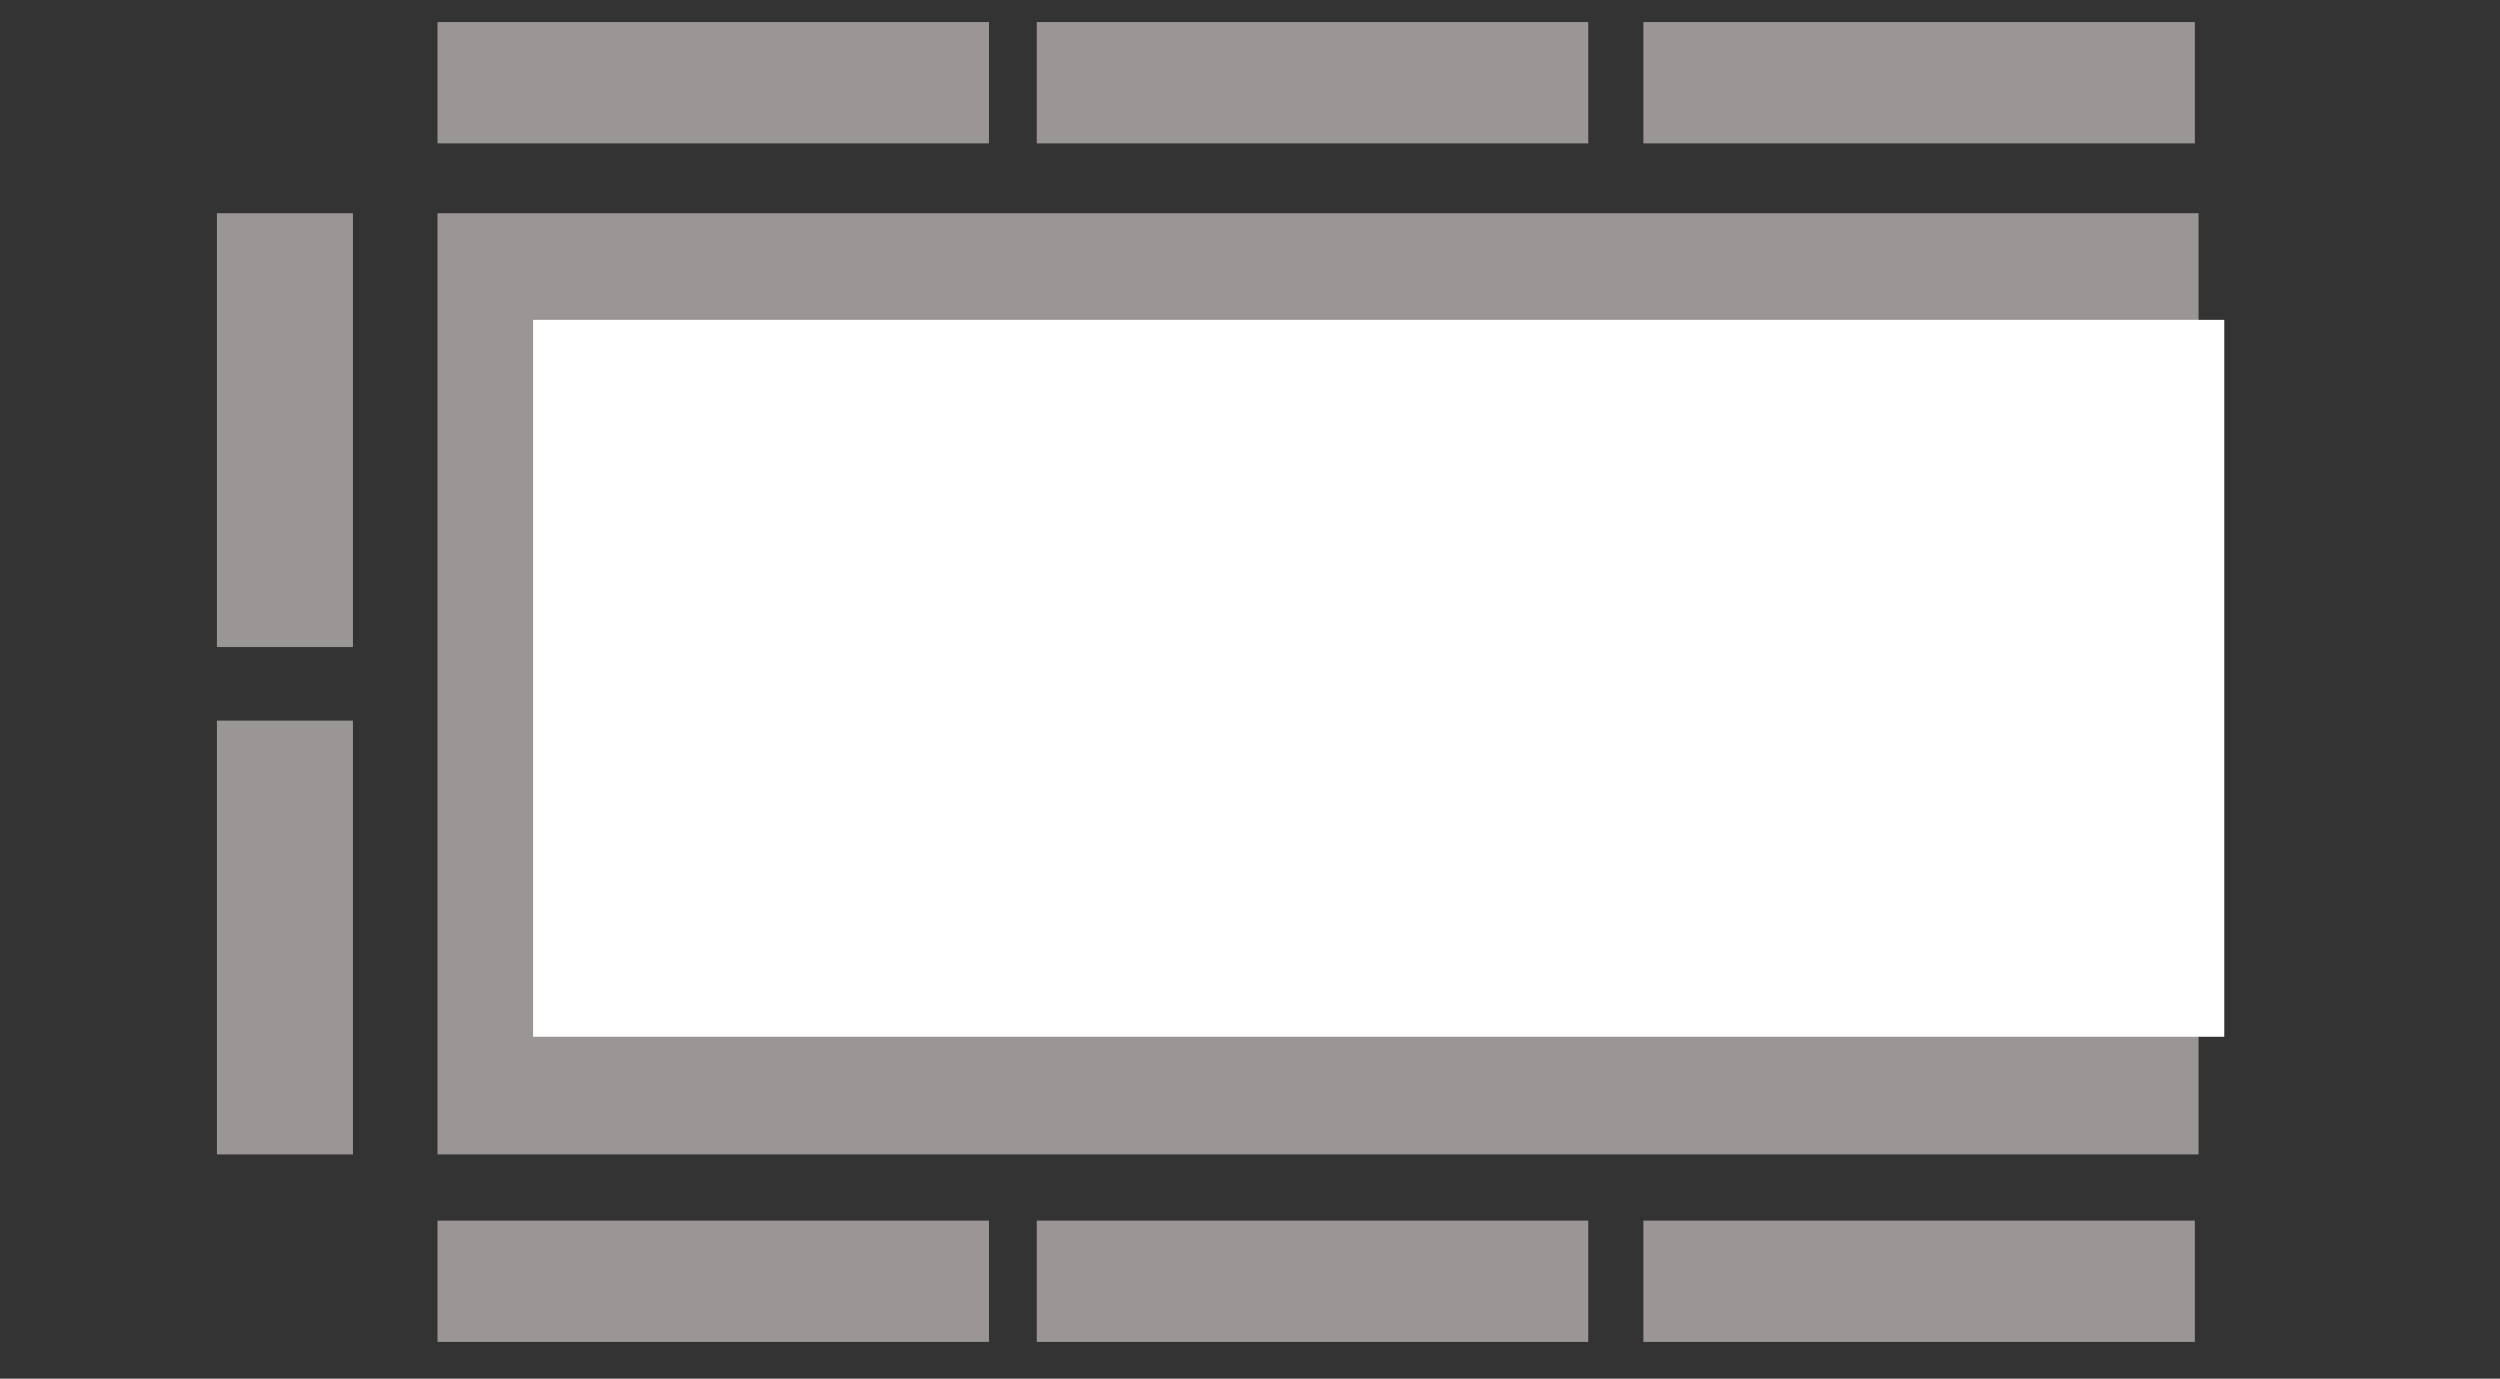
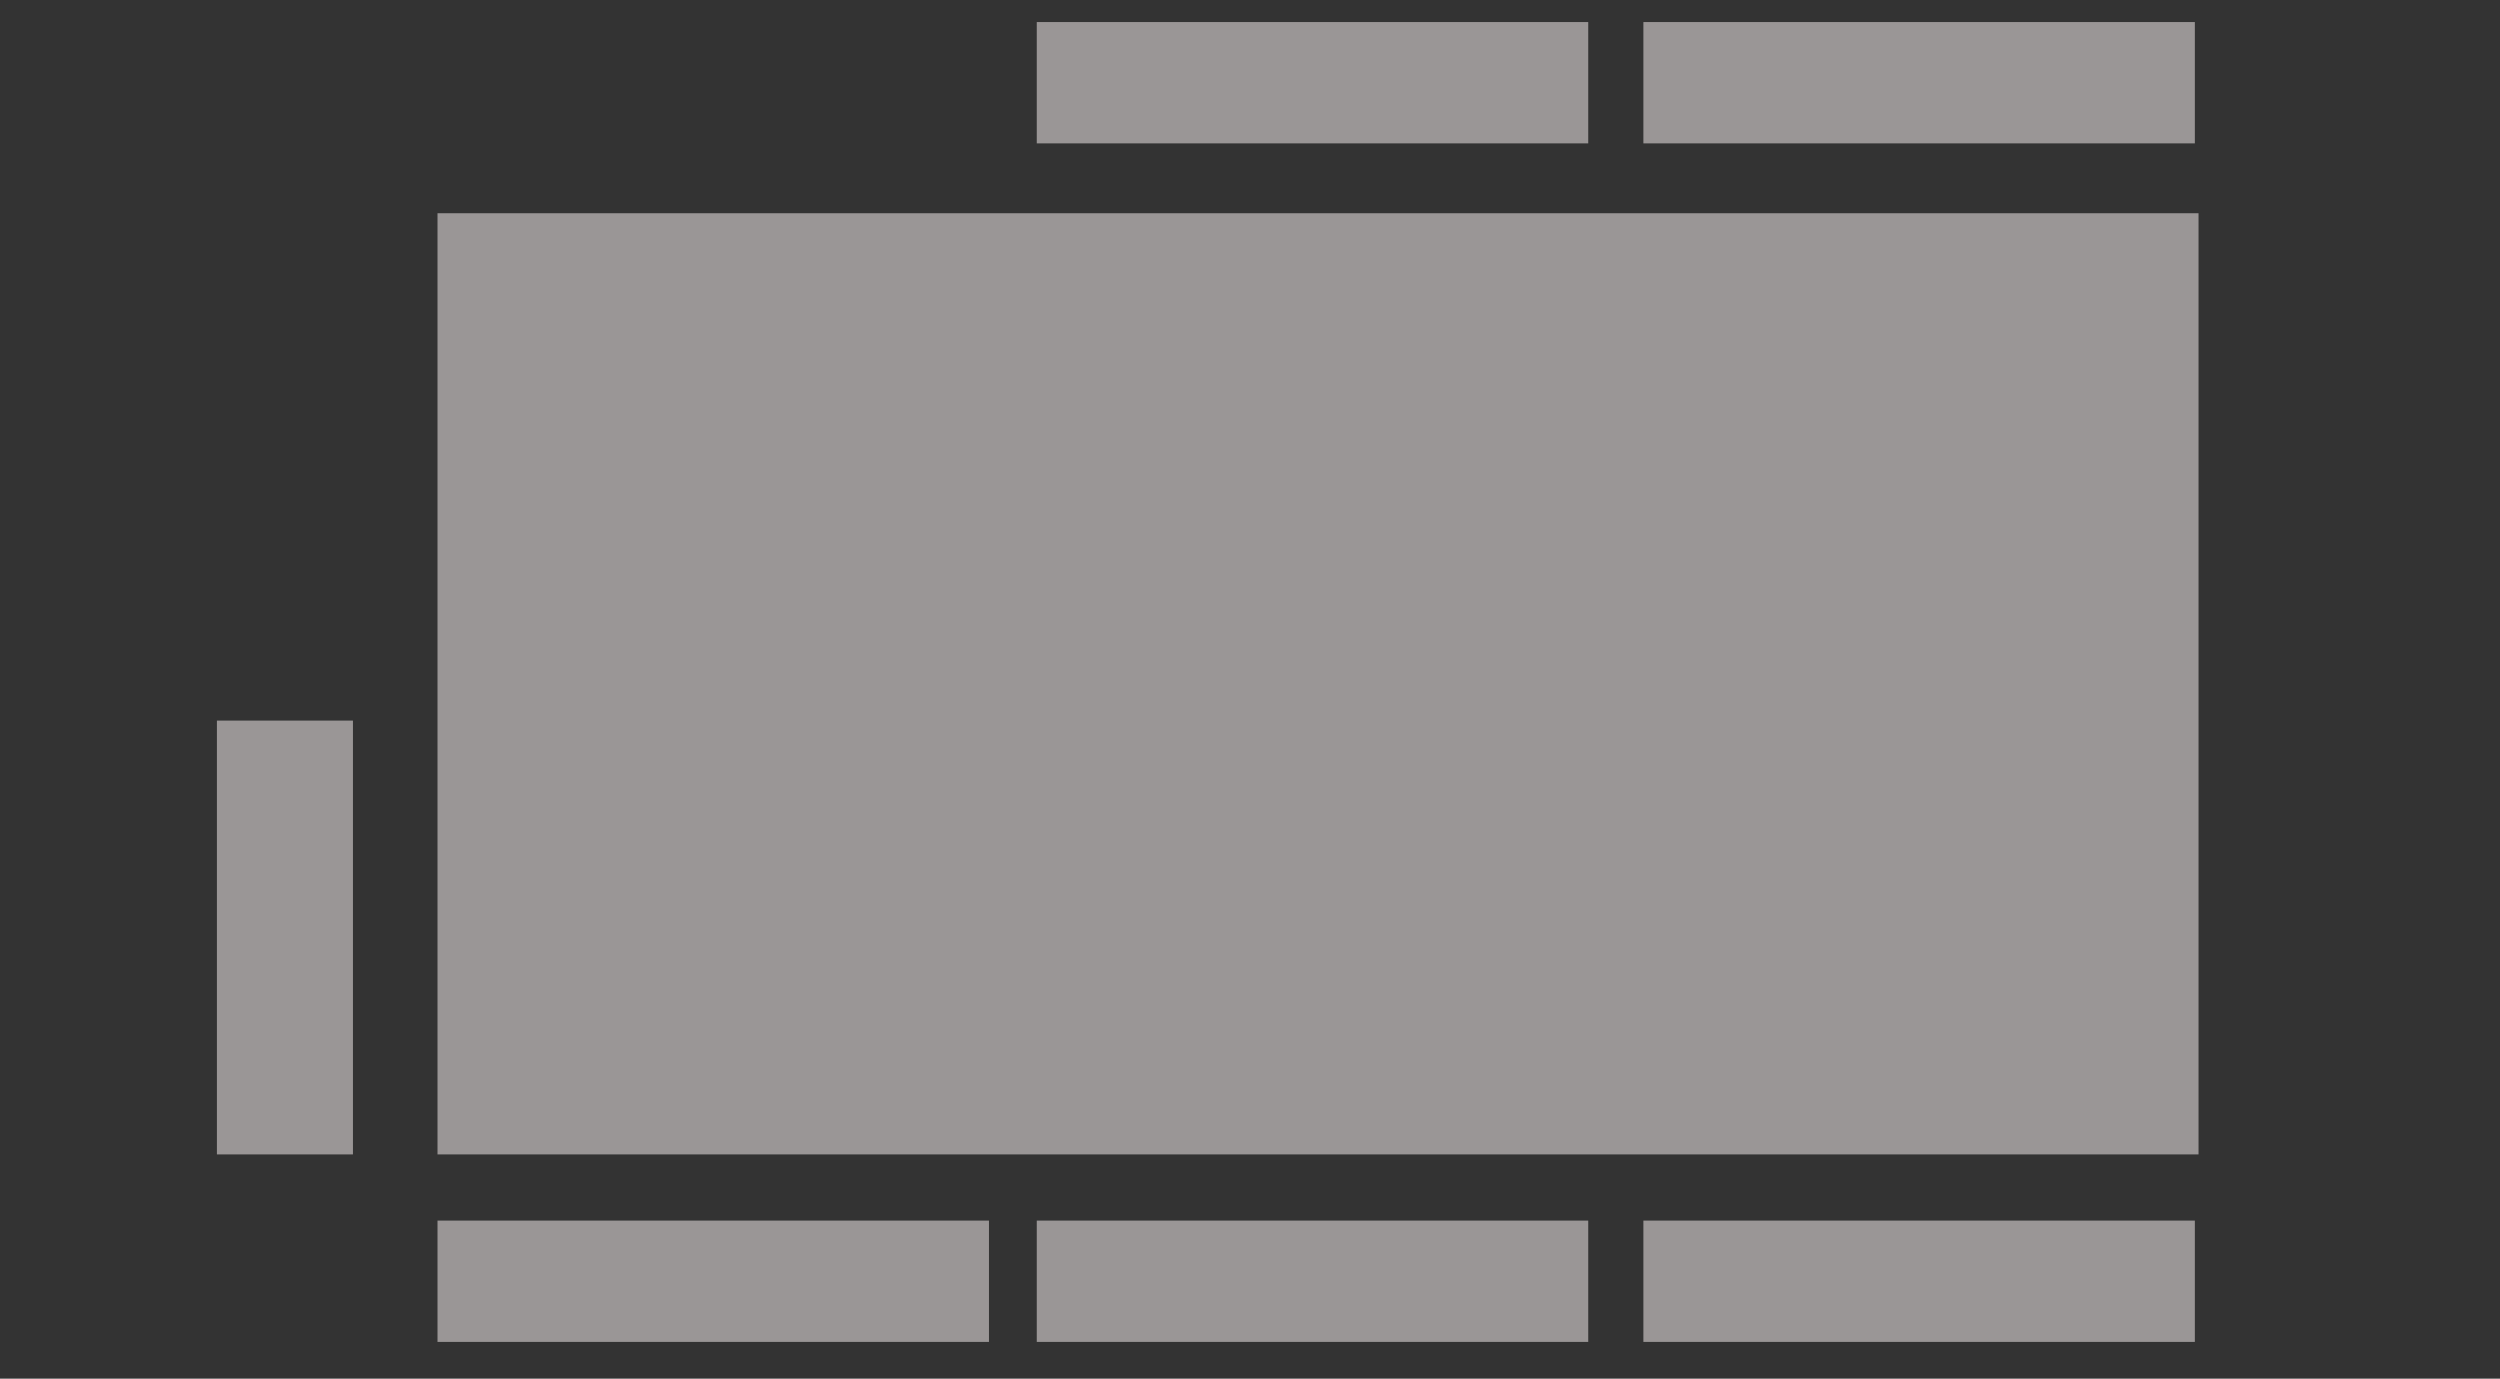
<svg xmlns="http://www.w3.org/2000/svg" version="1.1" id="ò_x2021__xF8FF__x5F_1" x="0px" y="0px" viewBox="0 0 68 37.5" style="enable-background:new 0 0 68 37.5;" xml:space="preserve">
  <rect x="0" y="0" width="68" height="37.5" fill="#333333" stroke="none" />
  <style type="text/css">
	.st0{fill:#9A9696;}
	.st1{fill:#FFFFFF;}
</style>
  <rect x="11.9" y="5.8" class="st0" width="47.9" height="25.6" />
-   <rect x="5.9" y="5.8" class="st0" width="3.7" height="11.8" />
-   <rect x="11.9" y="0.6" class="st0" width="15" height="3.3" />
  <rect x="28.2" y="0.6" class="st0" width="15" height="3.3" />
  <rect x="44.7" y="0.6" class="st0" width="15" height="3.3" />
  <rect x="11.9" y="33.2" class="st0" width="15" height="3.3" />
  <rect x="28.2" y="33.2" class="st0" width="15" height="3.3" />
  <rect x="44.7" y="33.2" class="st0" width="15" height="3.3" />
  <rect x="5.9" y="19.6" class="st0" width="3.7" height="11.8" />
-   <rect x="14.5" y="8.7" class="st1" width="46" height="19.5" />
</svg>